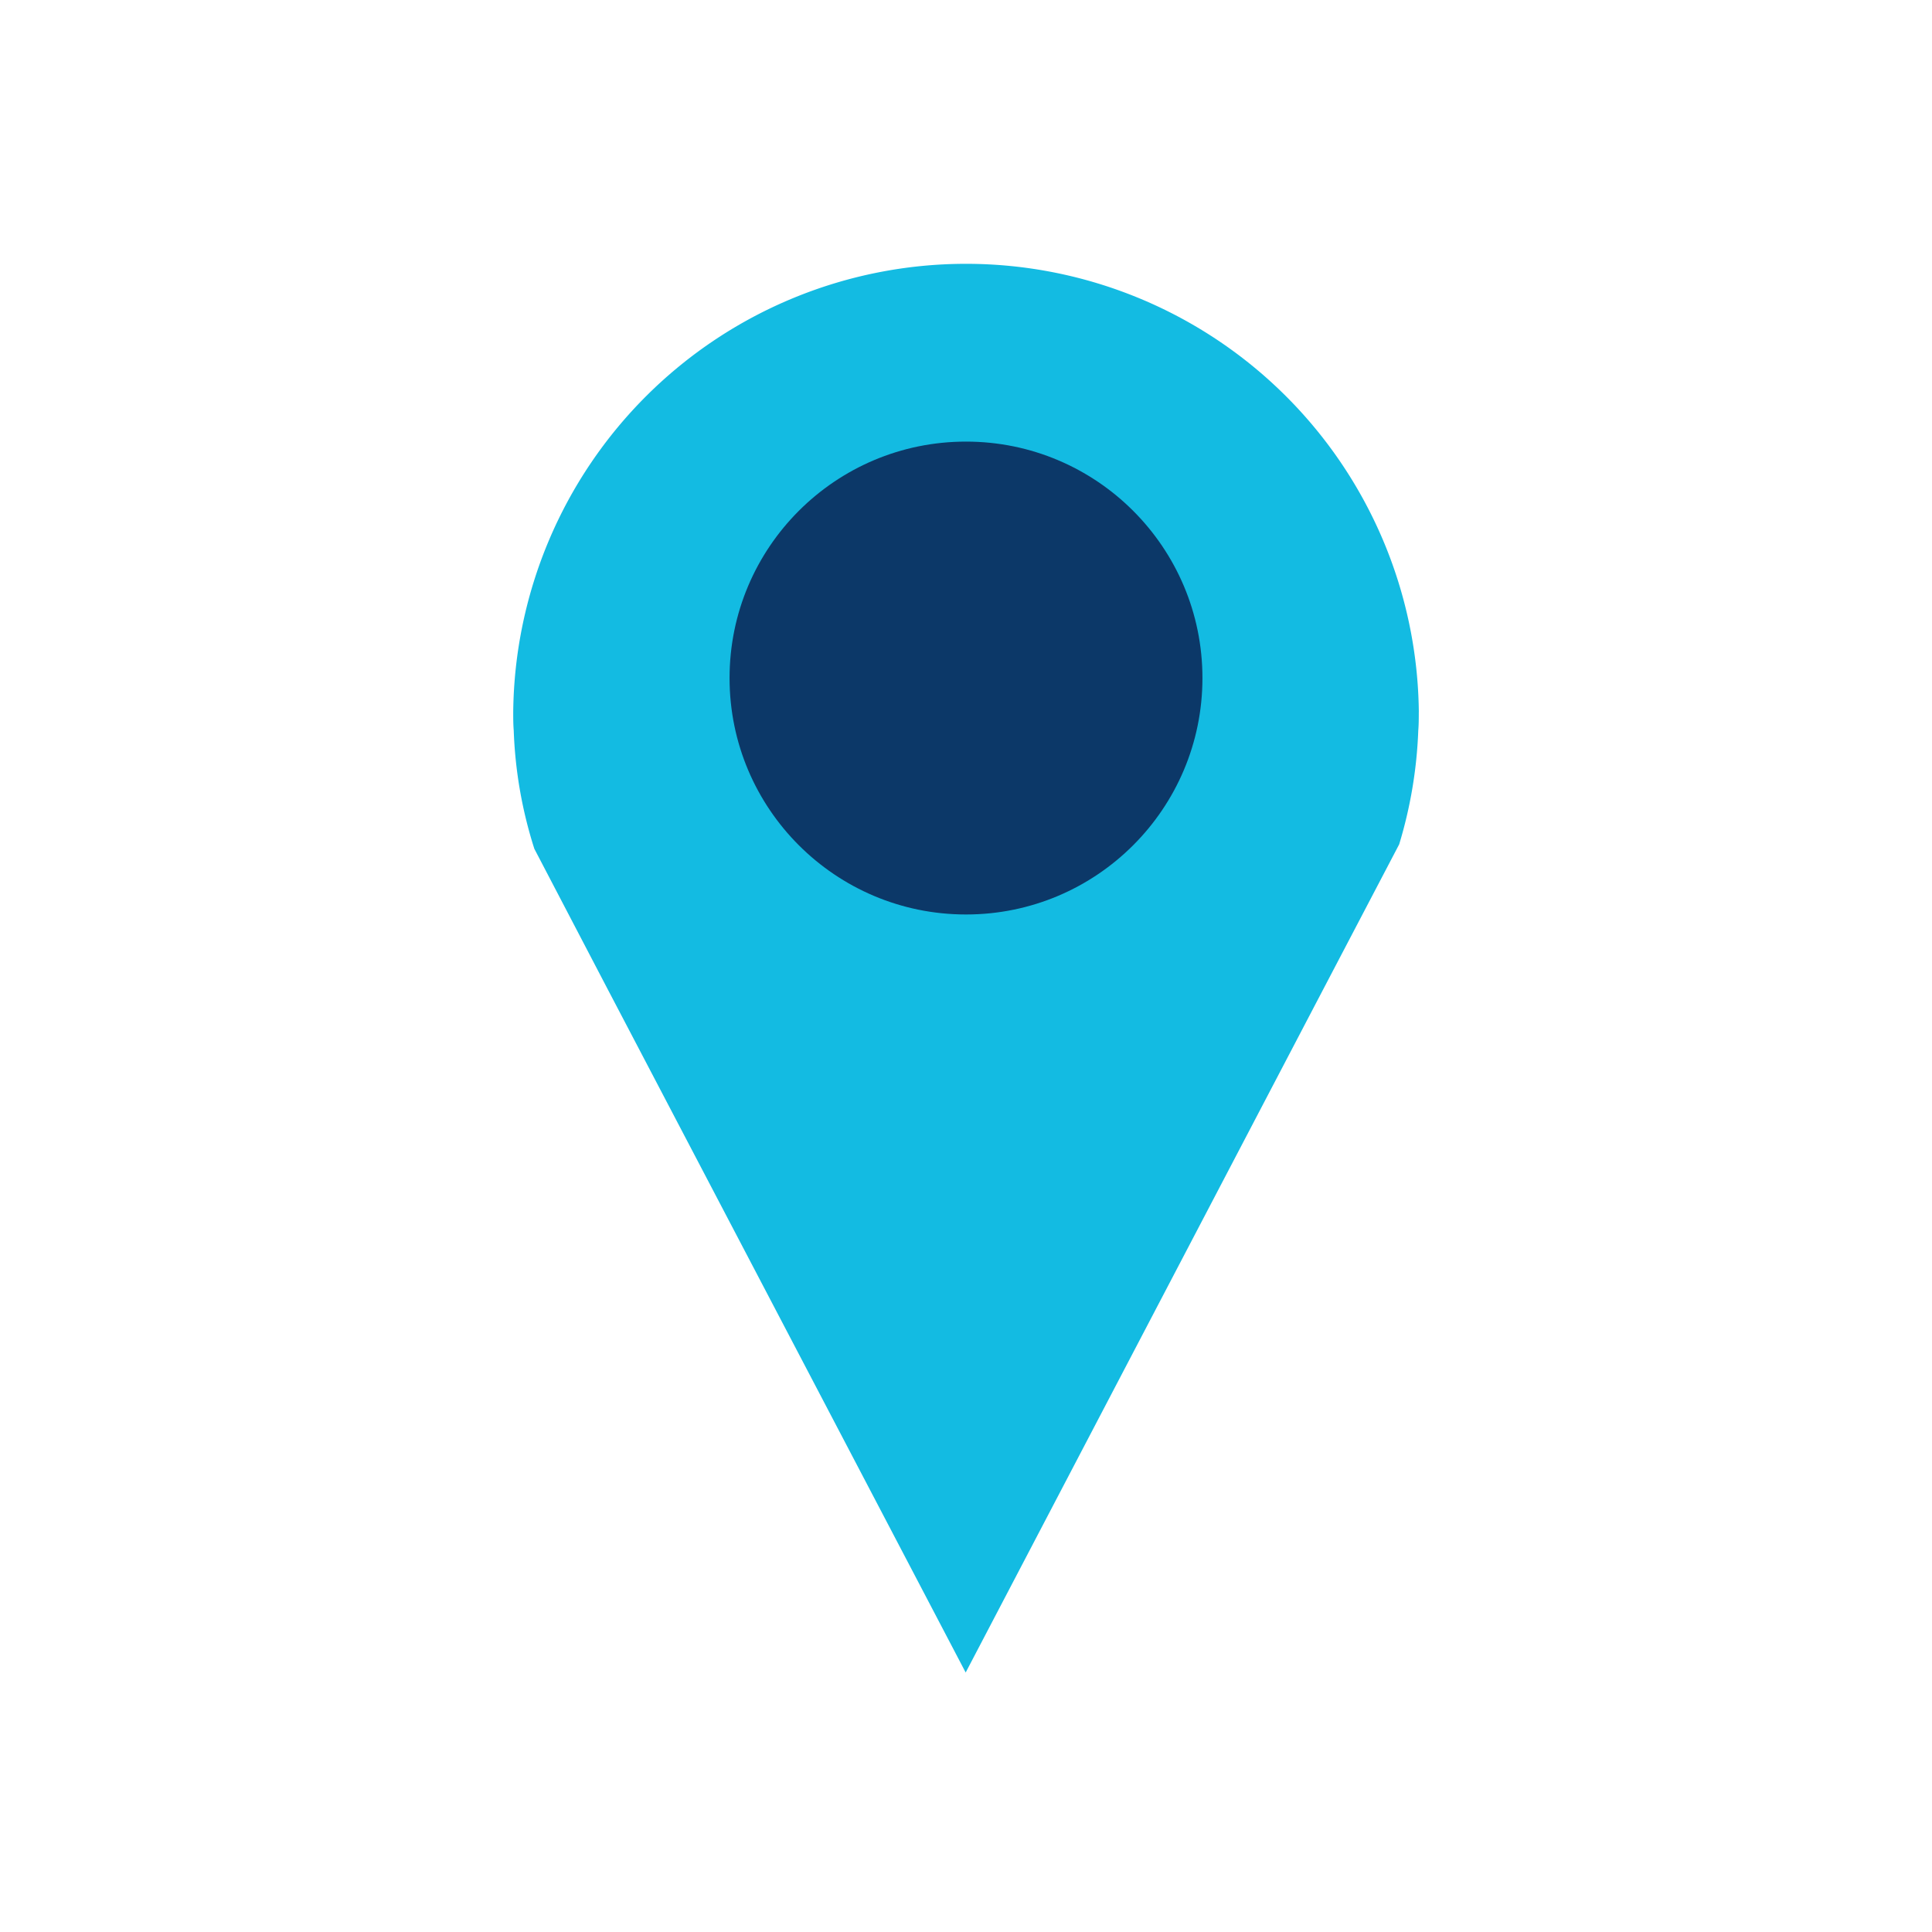
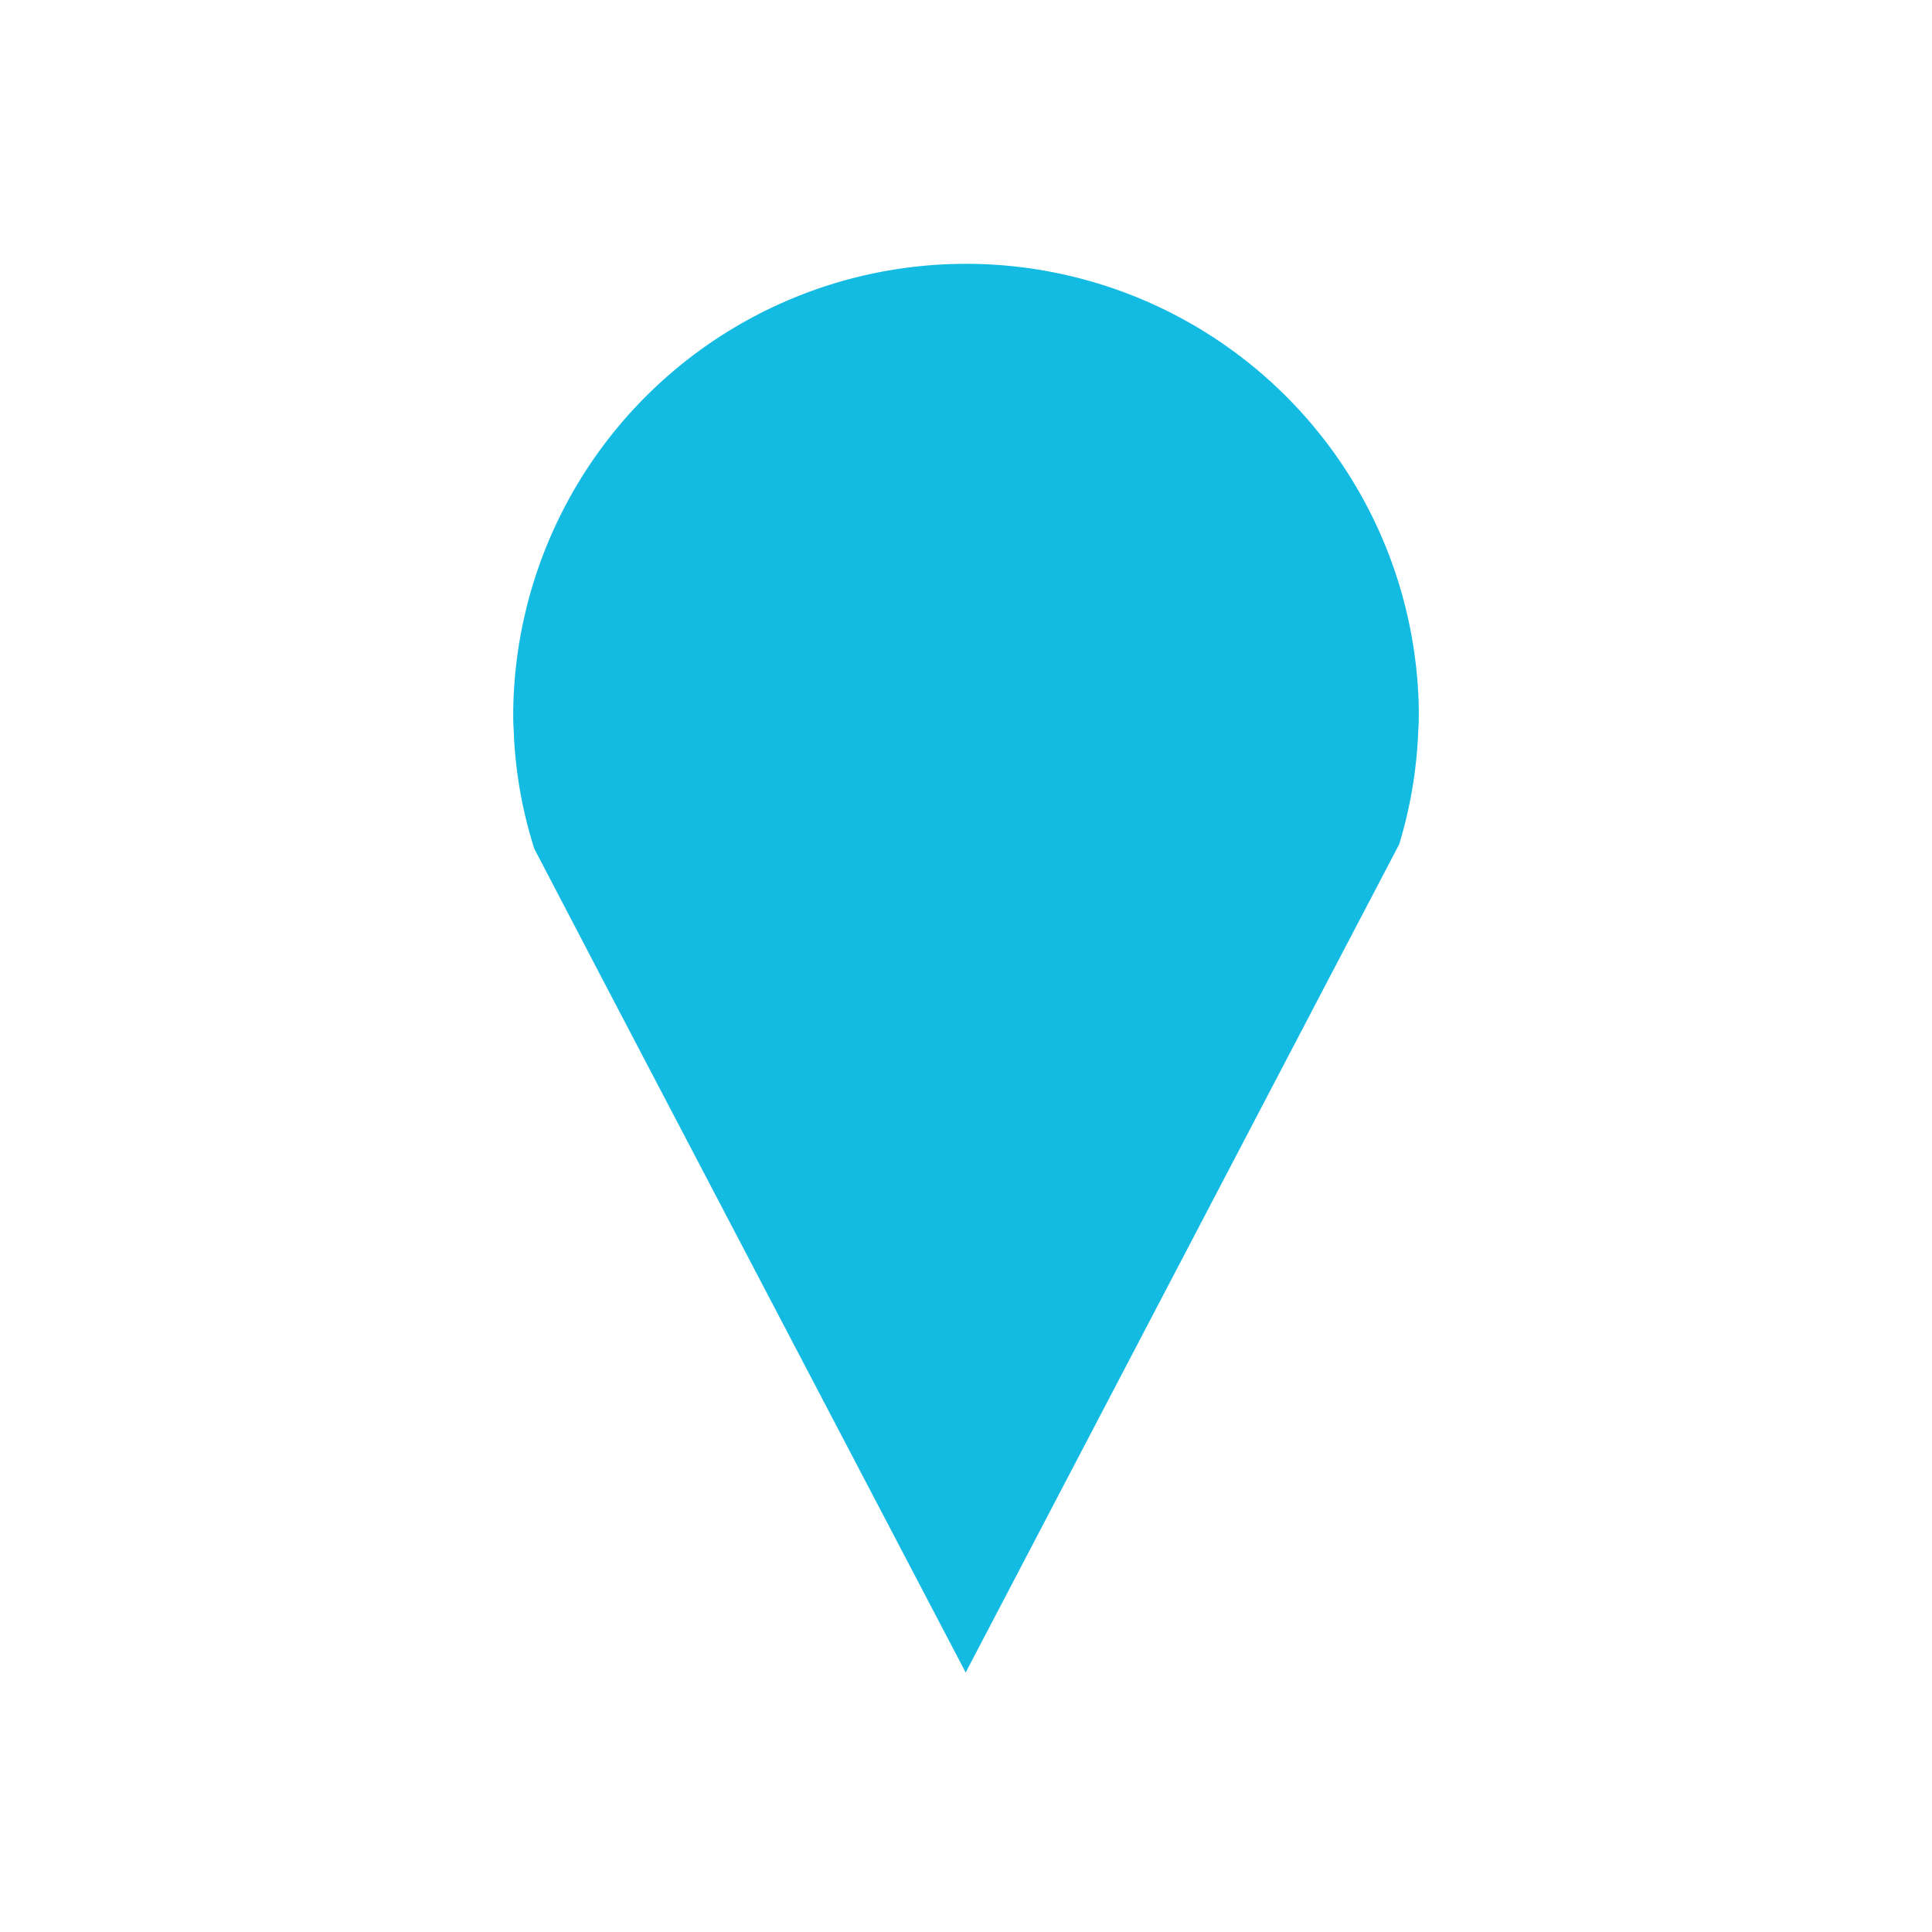
<svg xmlns="http://www.w3.org/2000/svg" id="direccion_footer" width="42" height="42" viewBox="0 0 42 42">
-   <rect id="Rectángulo_89" data-name="Rectángulo 89" width="42" height="42" fill="#fff" opacity="0" />
  <g id="Grupo_77" data-name="Grupo 77" transform="translate(11.156 5.641)">
    <path id="Trazado_70" data-name="Trazado 70" d="M367.85,907.668c0,.131,0,.268-.011.4a9.737,9.737,0,0,1-.415,2.474l-1.682,3.211L358,928.546l-7.788-14.865-1.589-3.042a9.53,9.53,0,0,1-.448-2.572c-.011-.131-.011-.268-.011-.4a9.844,9.844,0,0,1,19.687,0Z" transform="translate(-348.163 -897.828)" fill="#13bbe2" />
-     <ellipse id="Elipse_7" data-name="Elipse 7" cx="5.14" cy="5.14" rx="5.14" ry="5.14" transform="translate(4.704 3.959)" fill="#0c3868" />
  </g>
</svg>